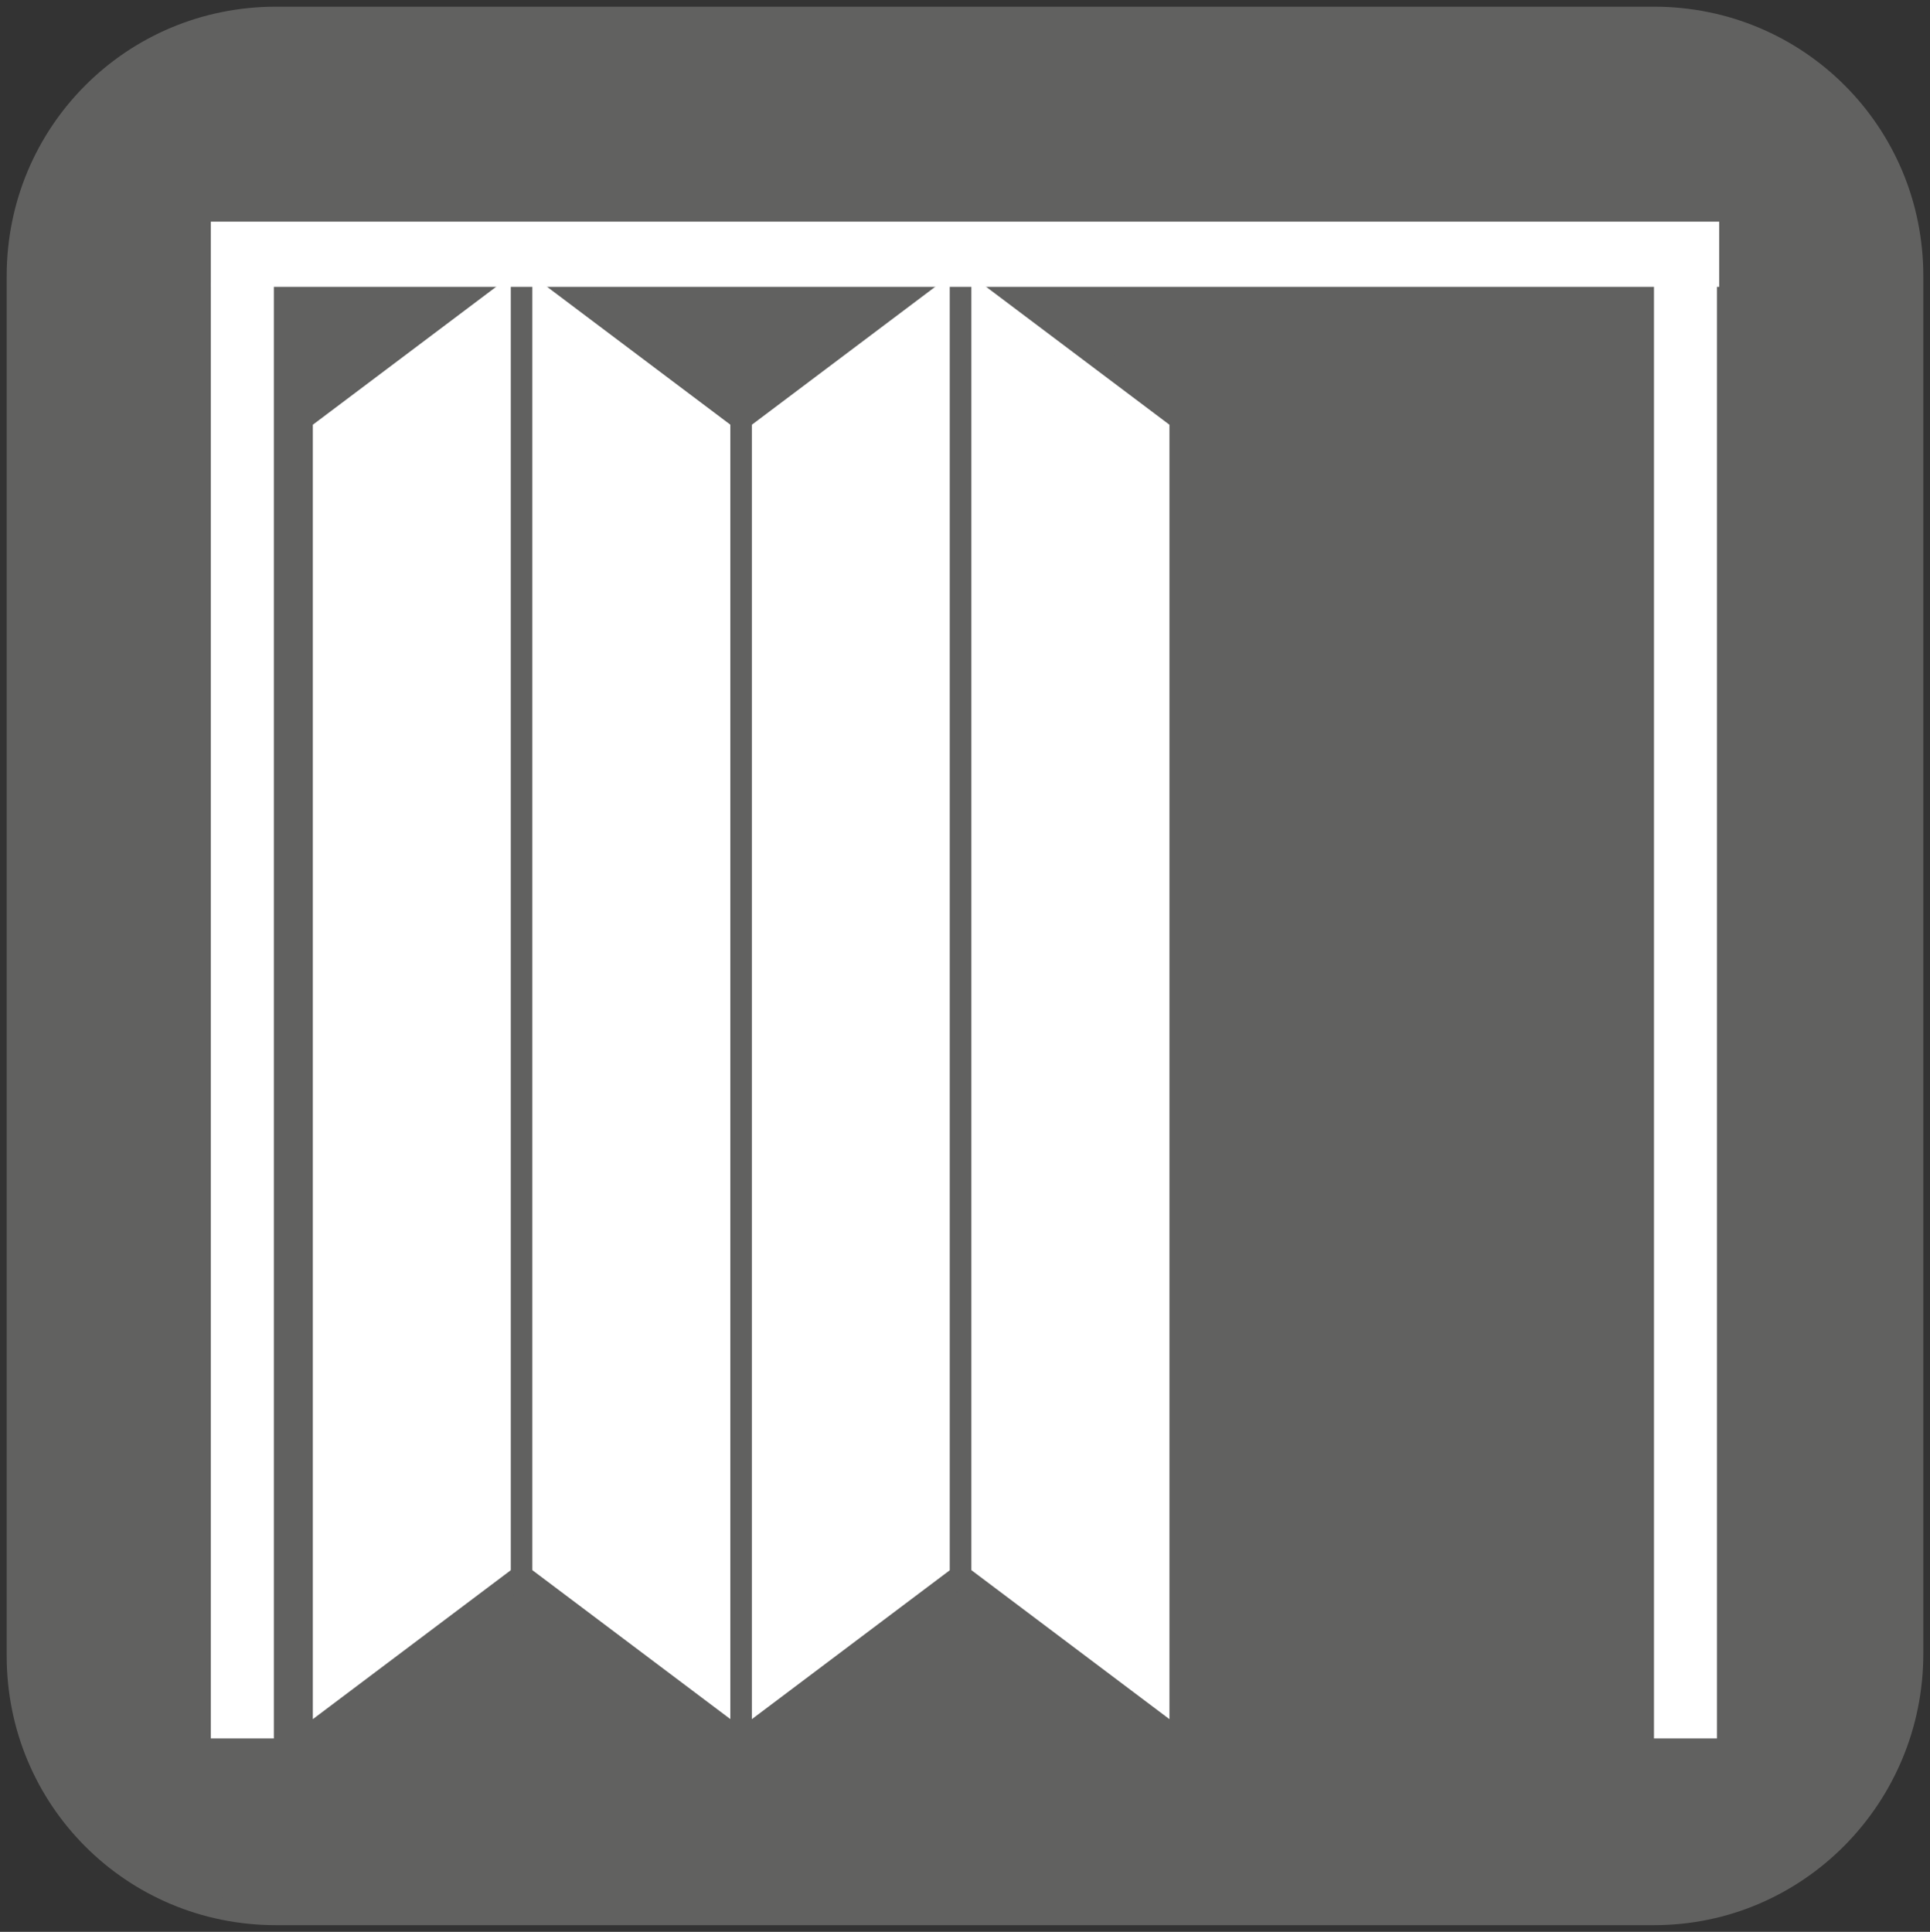
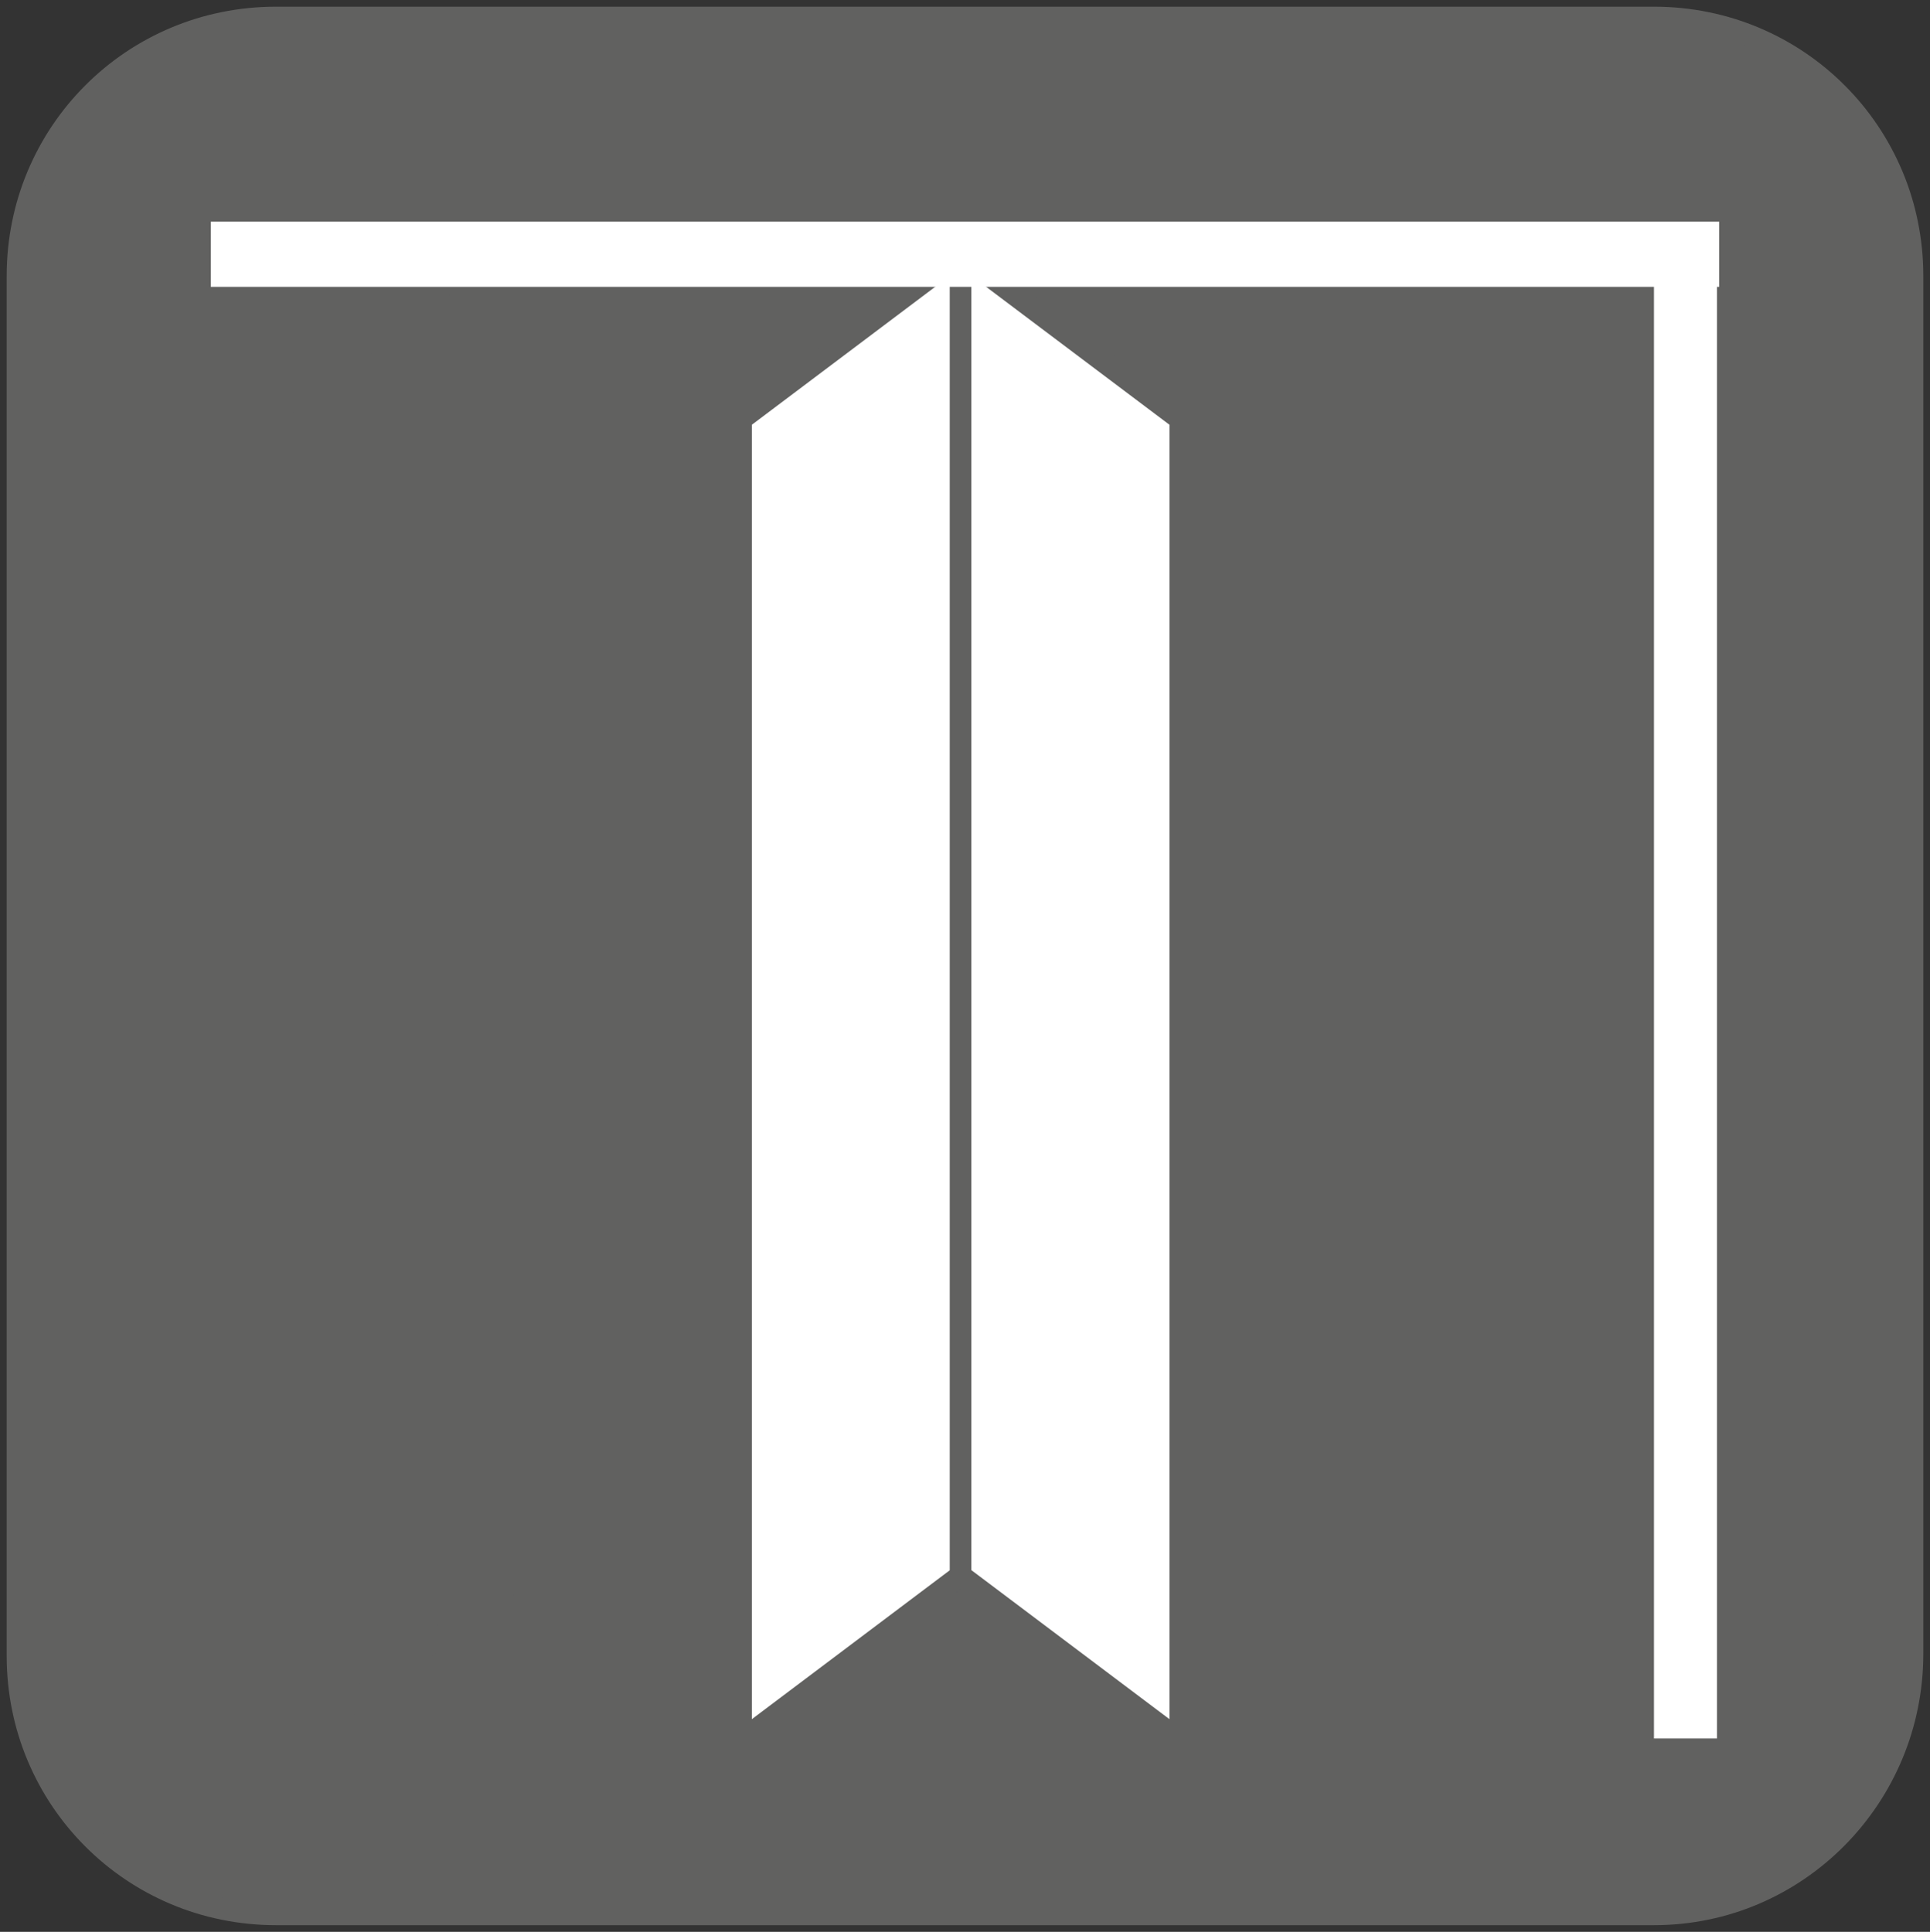
<svg xmlns="http://www.w3.org/2000/svg" version="1.1" id="Ebene_1" x="0px" y="0px" viewBox="0 0 88.8 88.9" style="enable-background:new 0 0 88.8 88.9;" xml:space="preserve">
  <rect x="0" y="0" width="88.8" height="88.9" fill="#333333" stroke="none" />
  <style type="text/css">
	.st0{fill-rule:evenodd;clip-rule:evenodd;fill:#616160;}
	.st1{fill:none;stroke:#616160;stroke-width:0.986;stroke-miterlimit:10;}
	.st2{fill:#FFFFFF;}
</style>
  <g>
    <path class="st0" d="M76.1,88.1H12.7c-6.6,0-11.9-5.3-11.9-11.9V12.7c0-6.6,5.3-11.9,11.9-11.9h63.4C82.7,0.8,88,6.1,88,12.7v63.4   C88,82.7,82.7,88.1,76.1,88.1" />
    <path class="st1" d="M76.1,88.1H12.7c-6.6,0-11.9-5.3-11.9-11.9V12.7c0-6.6,5.3-11.9,11.9-11.9h63.4C82.7,0.8,88,6.1,88,12.7v63.4   C88,82.7,82.7,88.1,76.1,88.1z" />
-     <rect x="9.7" y="13" class="st2" width="2.9" height="67" />
    <rect x="76.1" y="13" class="st2" width="2.9" height="67" />
-     <polygon class="st2" points="24,72.5 13.9,80.1 13.9,19.3 24,11.7  " />
    <polygon class="st1" points="24,72.5 13.9,80.1 13.9,19.3 24,11.7  " />
-     <polygon class="st2" points="34.1,80.1 24,72.5 24,11.7 34.1,19.3  " />
-     <polygon class="st1" points="34.1,80.1 24,72.5 24,11.7 34.1,19.3  " />
    <polygon class="st2" points="44.2,72.5 34.1,80.1 34.1,19.3 44.2,11.7  " />
    <polygon class="st1" points="44.2,72.5 34.1,80.1 34.1,19.3 44.2,11.7  " />
    <polygon class="st2" points="54.3,80.1 44.2,72.5 44.2,11.7 54.3,19.3  " />
    <polygon class="st1" points="54.3,80.1 44.2,72.5 44.2,11.7 54.3,19.3  " />
    <rect x="9.7" y="10.2" class="st2" width="69.4" height="3" />
  </g>
</svg>